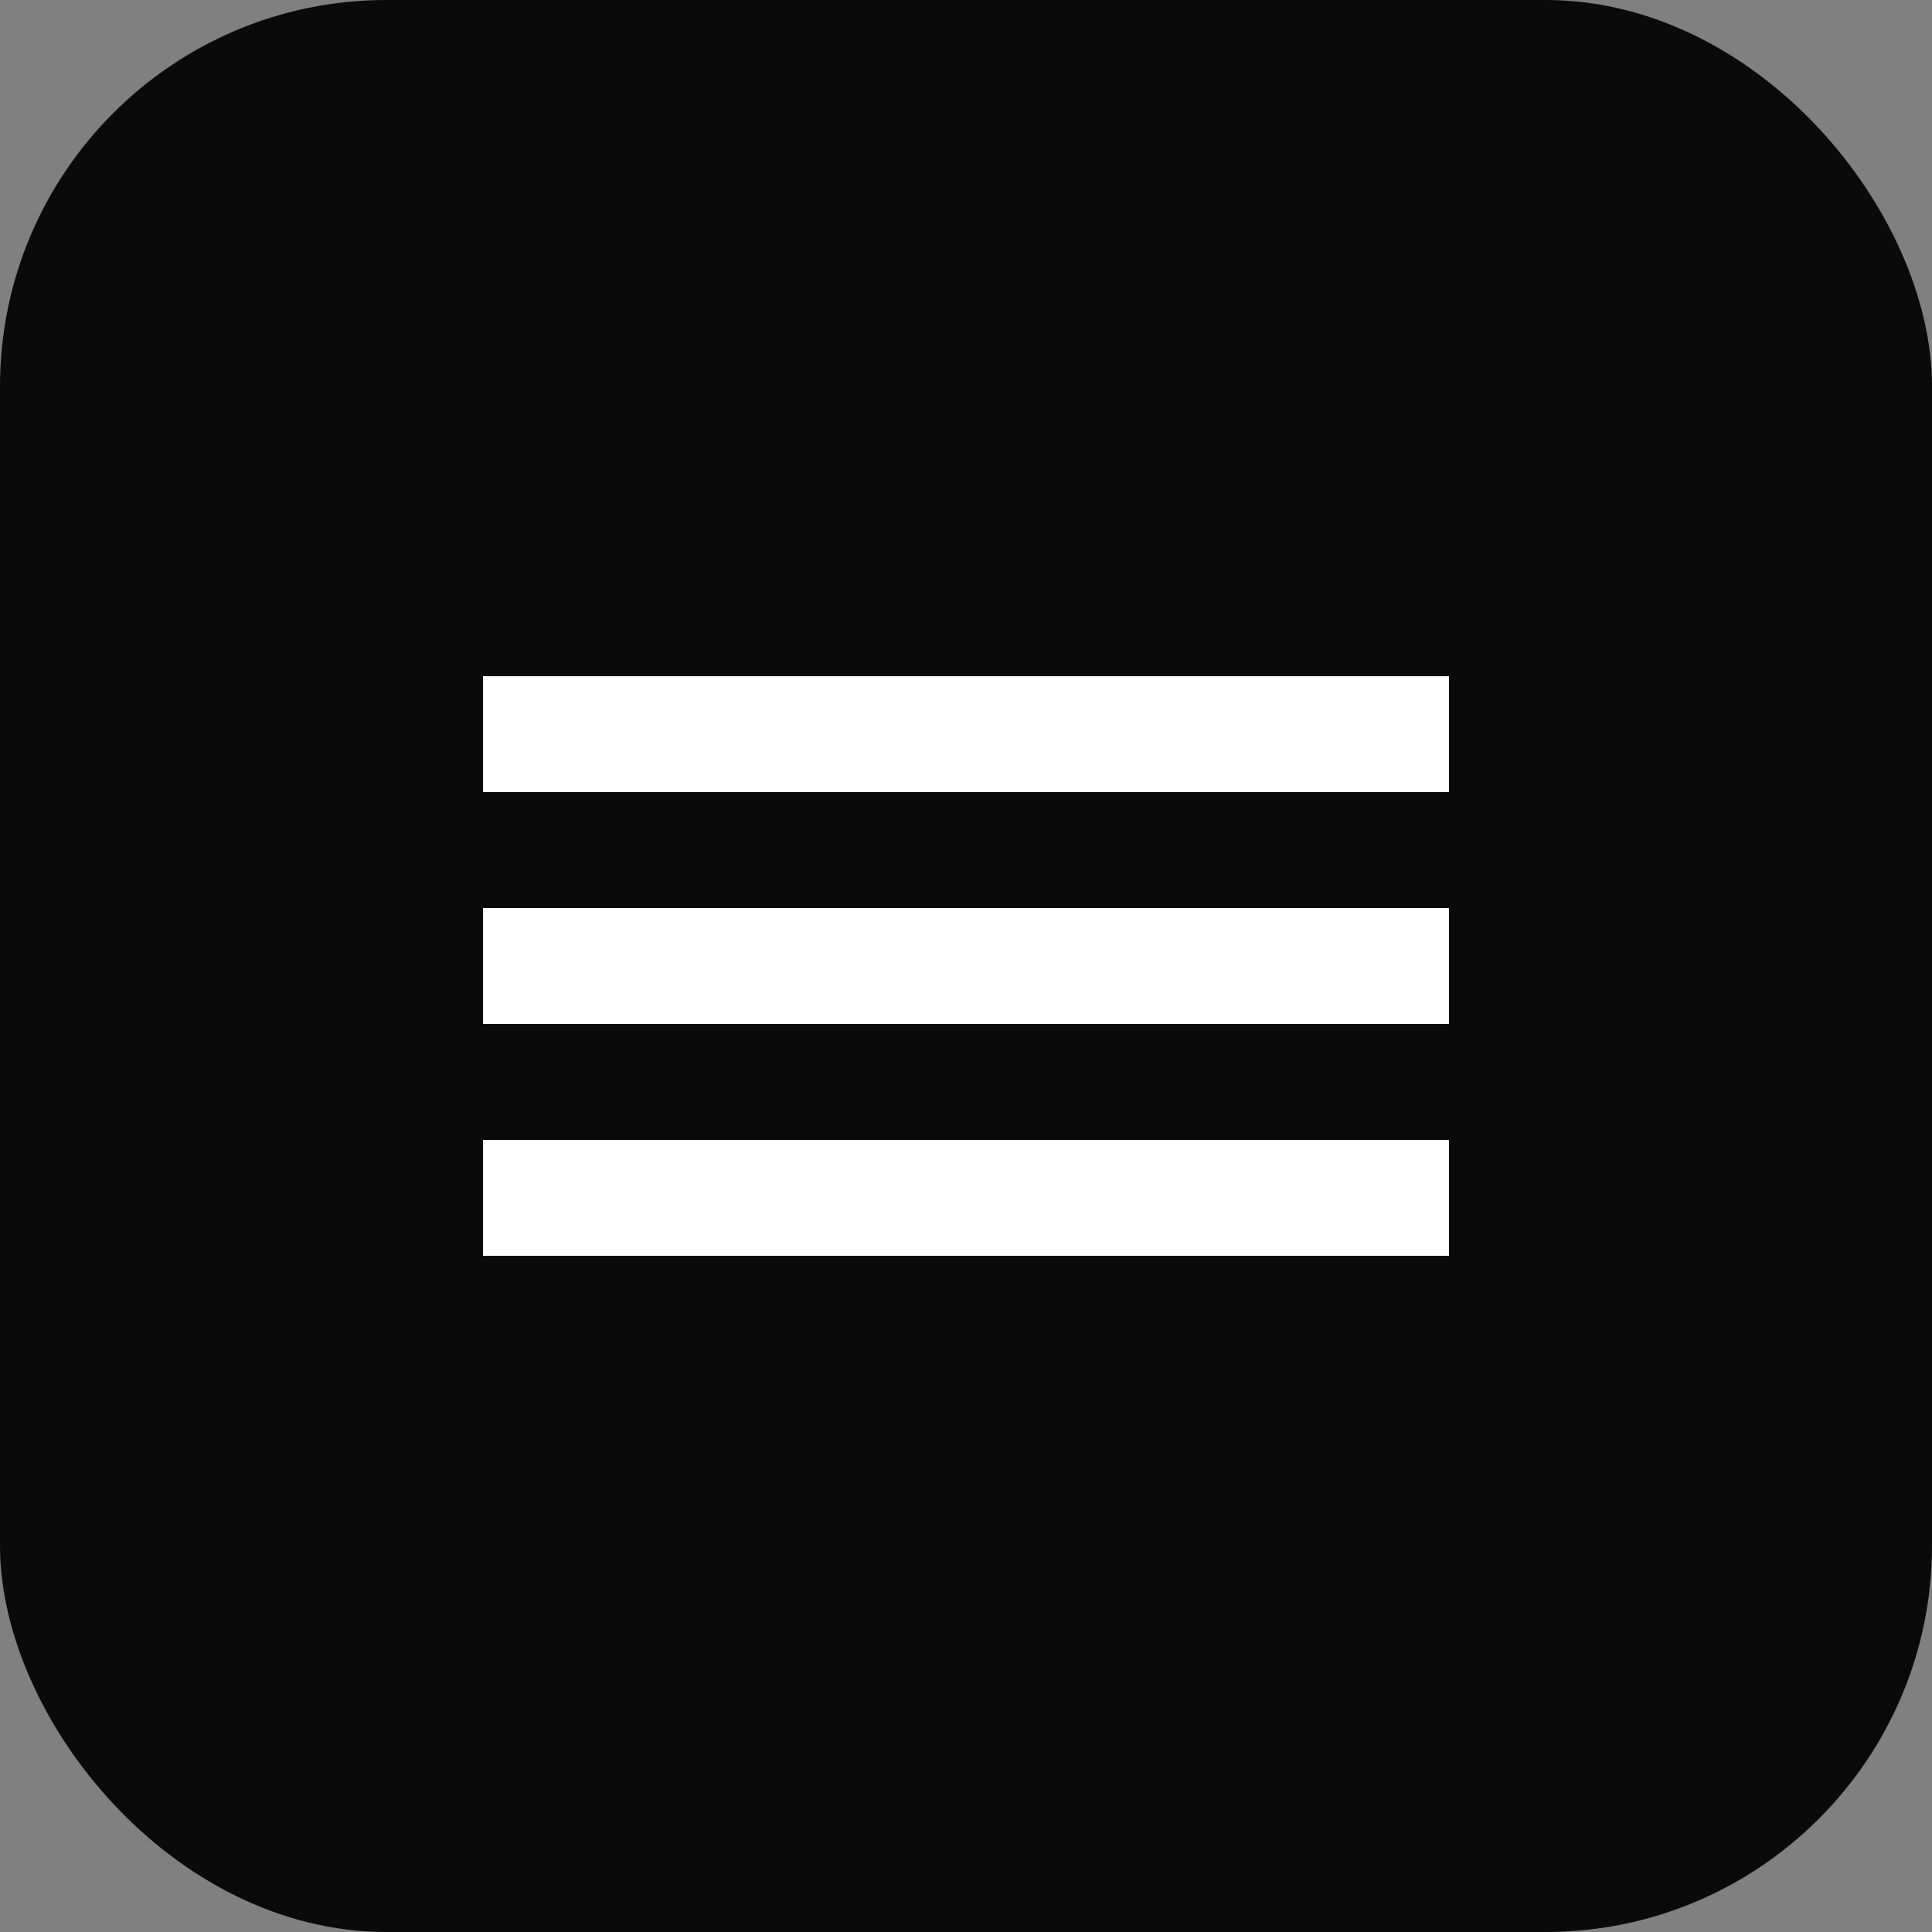
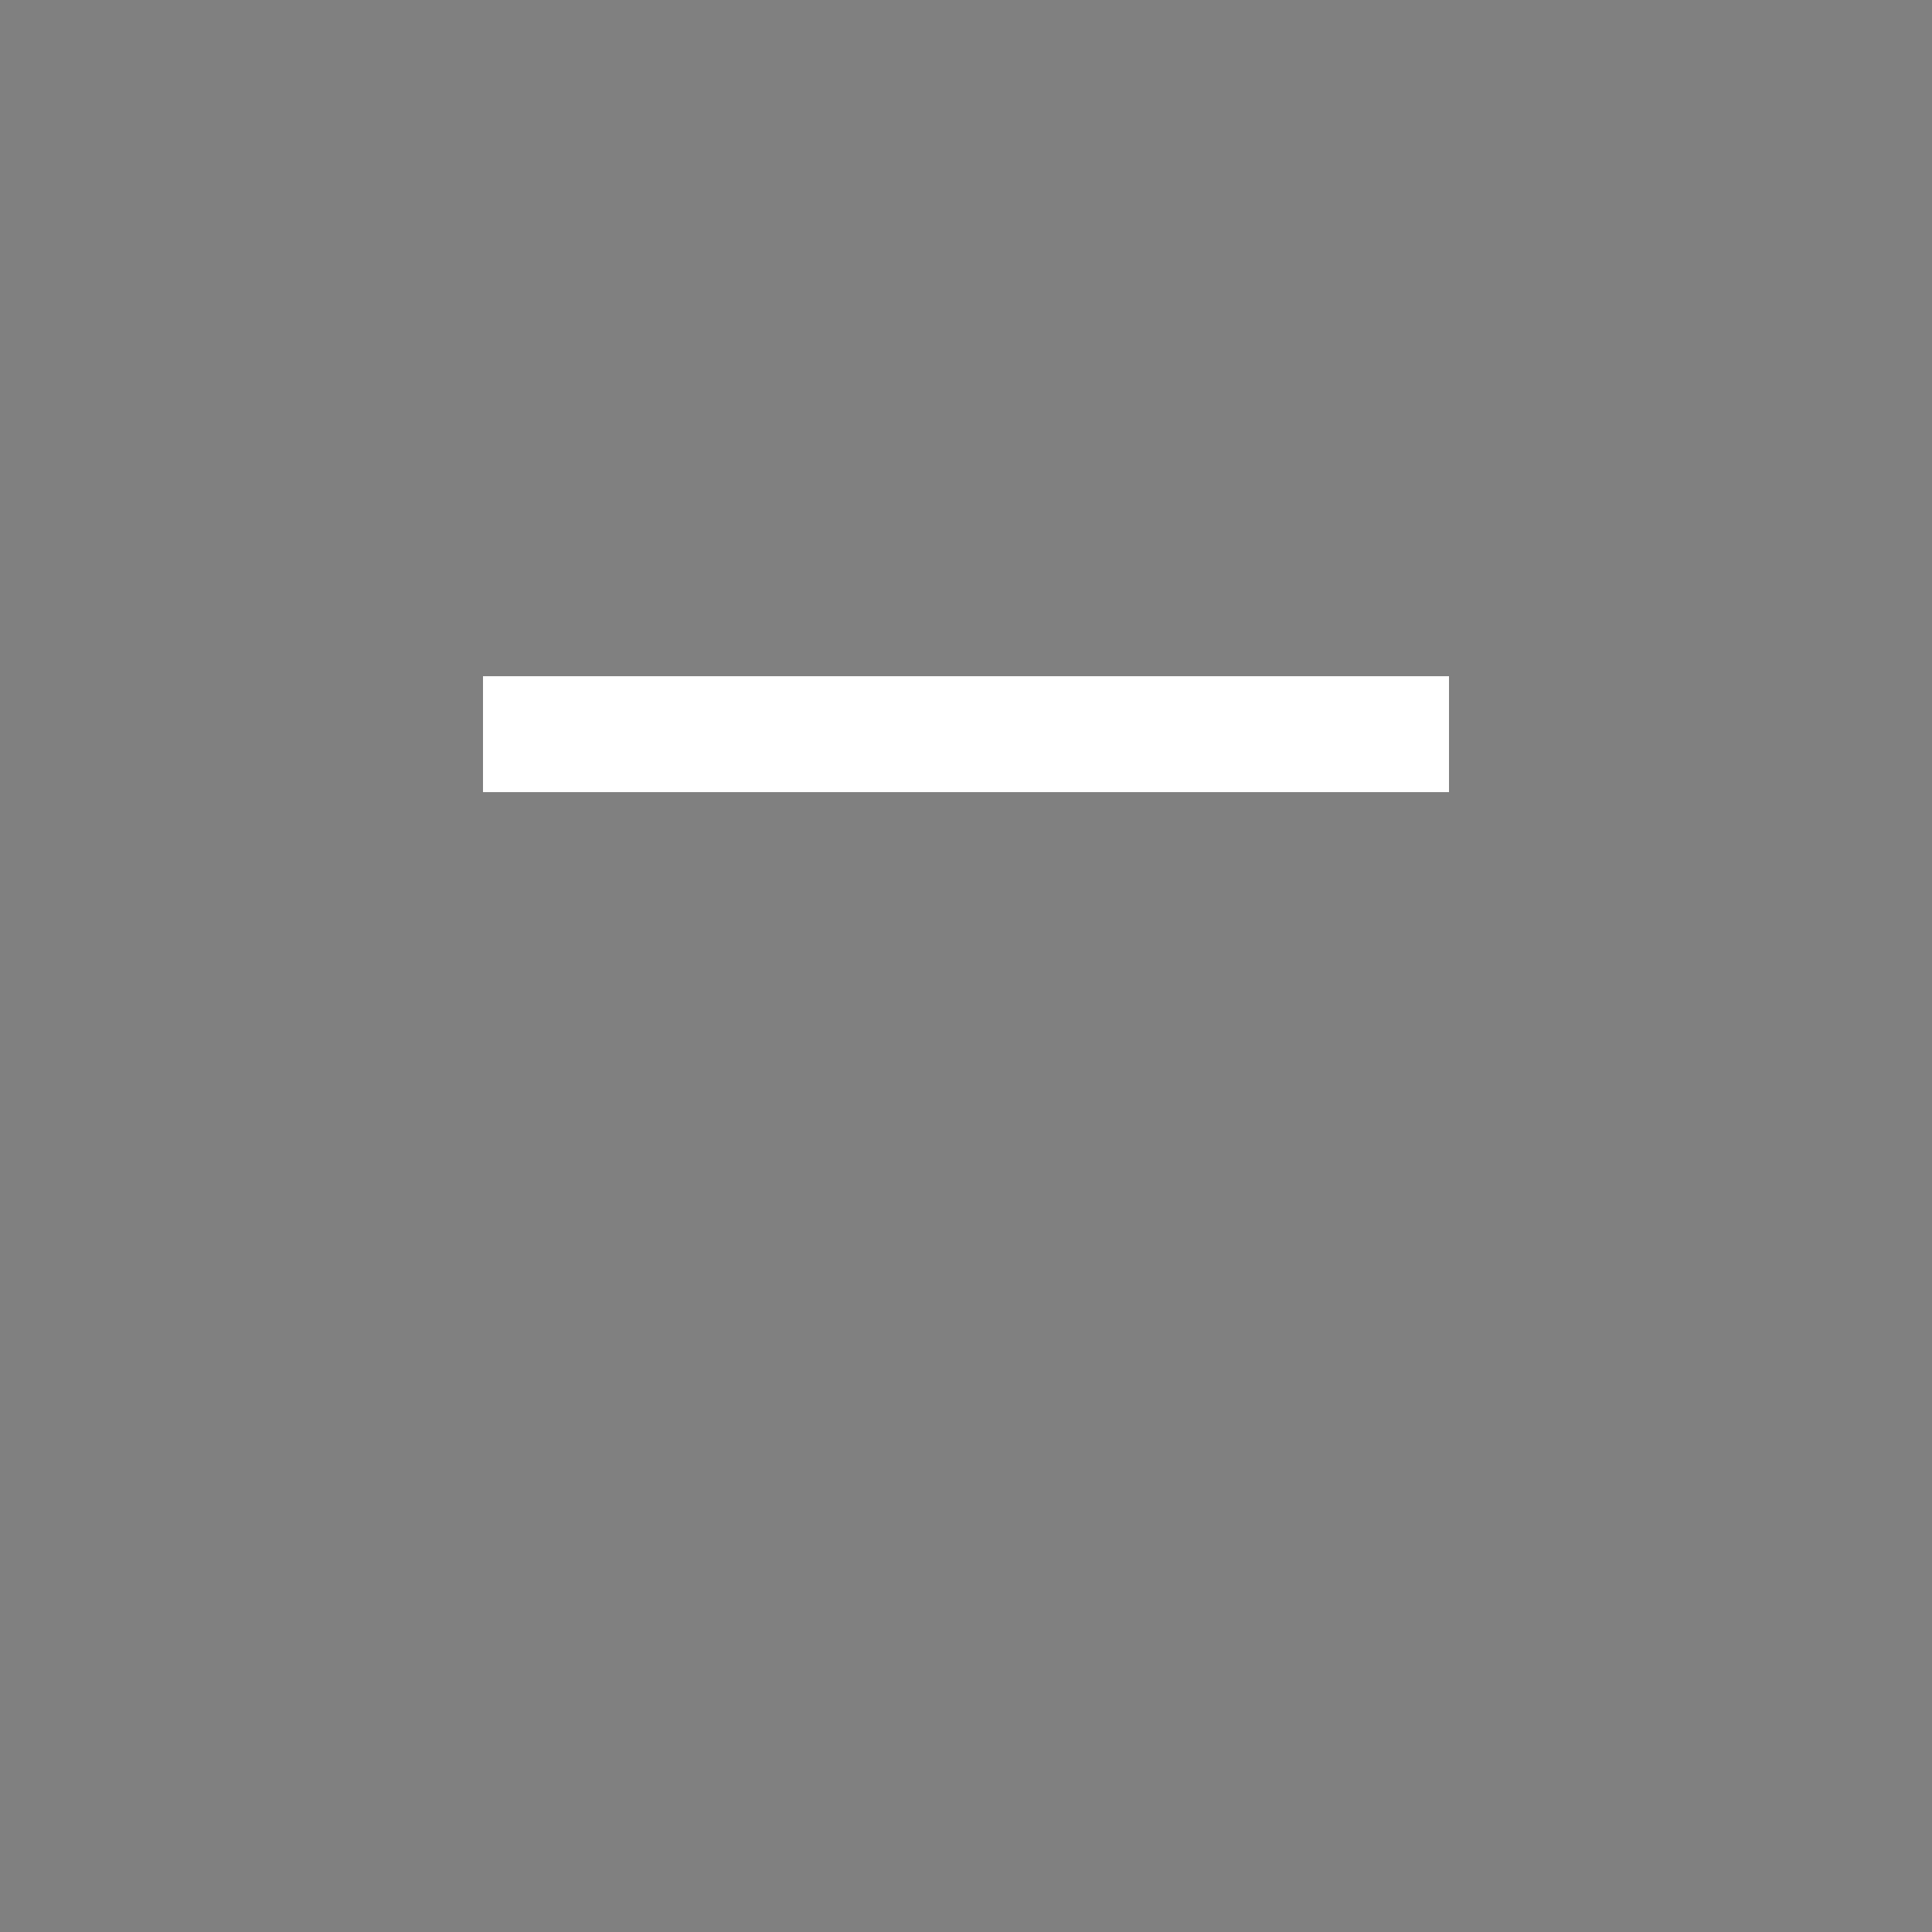
<svg xmlns="http://www.w3.org/2000/svg" viewBox="0 0 100 100">
  <rect x="0" y="0" width="100" height="100" fill="#808080" stroke="none" />
-   <rect width="100" height="100" rx="20" fill="#0a0a0a" />
  <rect x="25" y="35" width="50" height="6" fill="white" />
-   <rect x="25" y="47" width="50" height="6" fill="white" />
-   <rect x="25" y="59" width="50" height="6" fill="white" />
</svg>